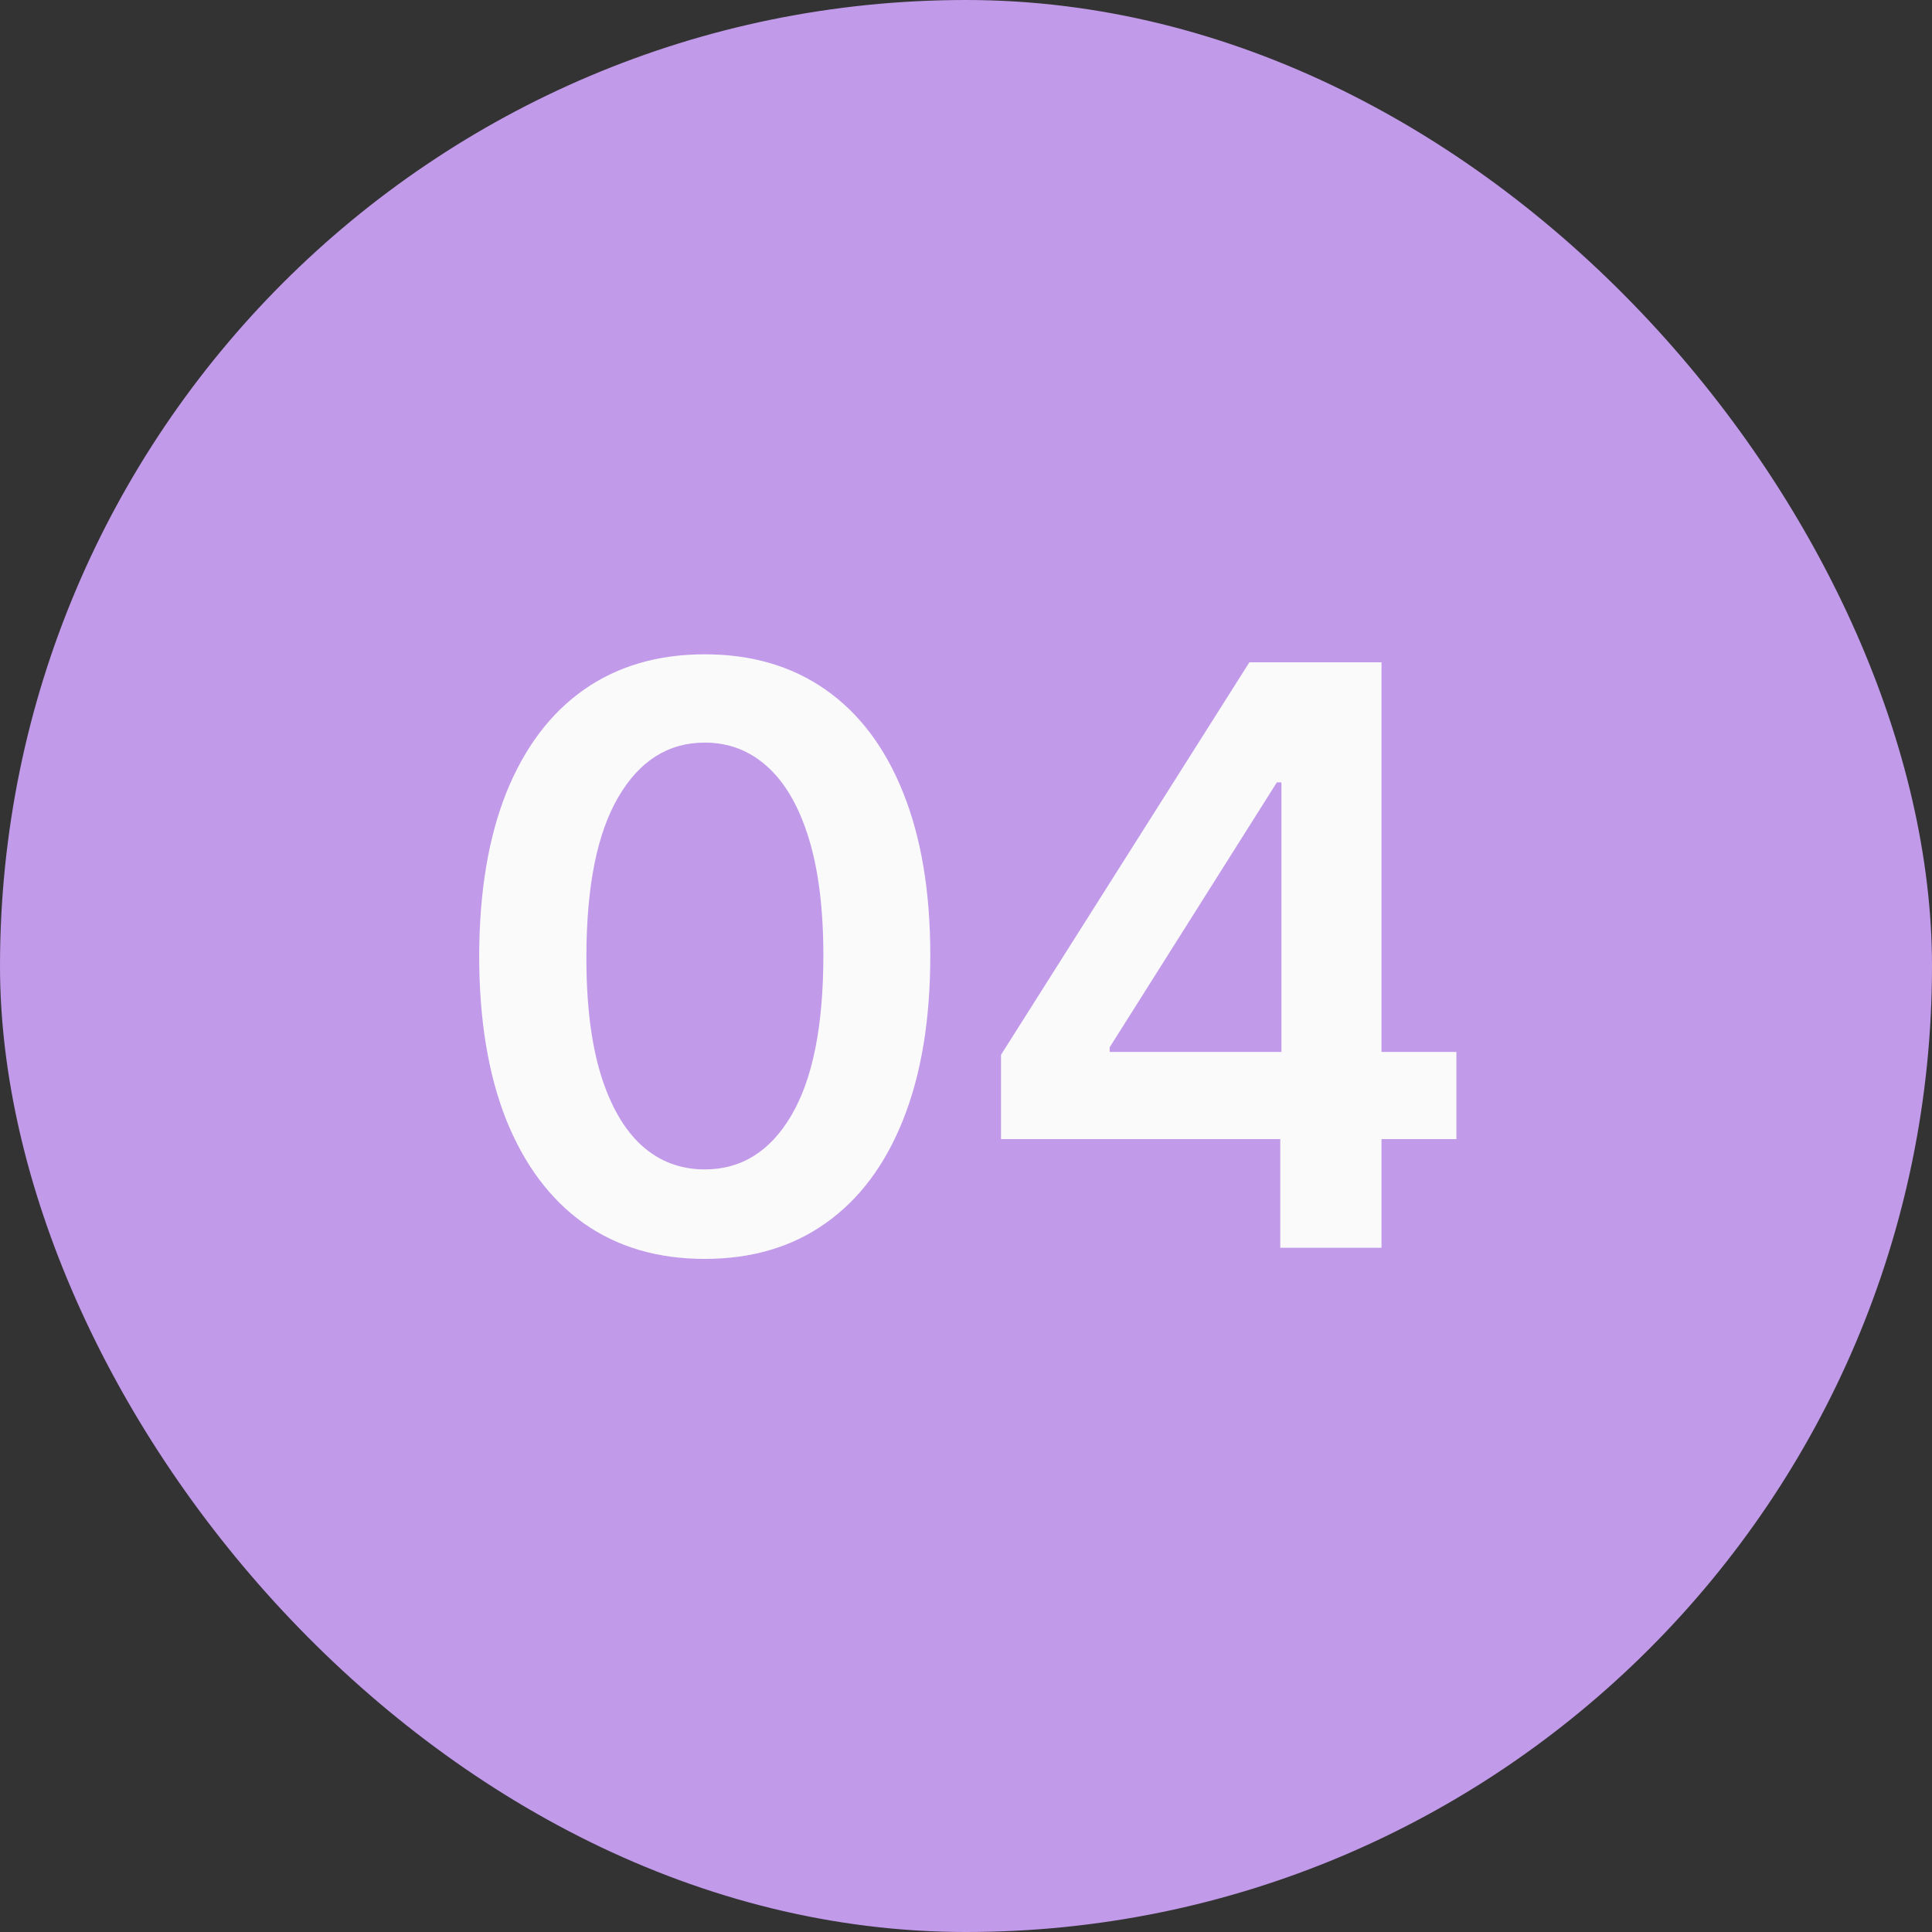
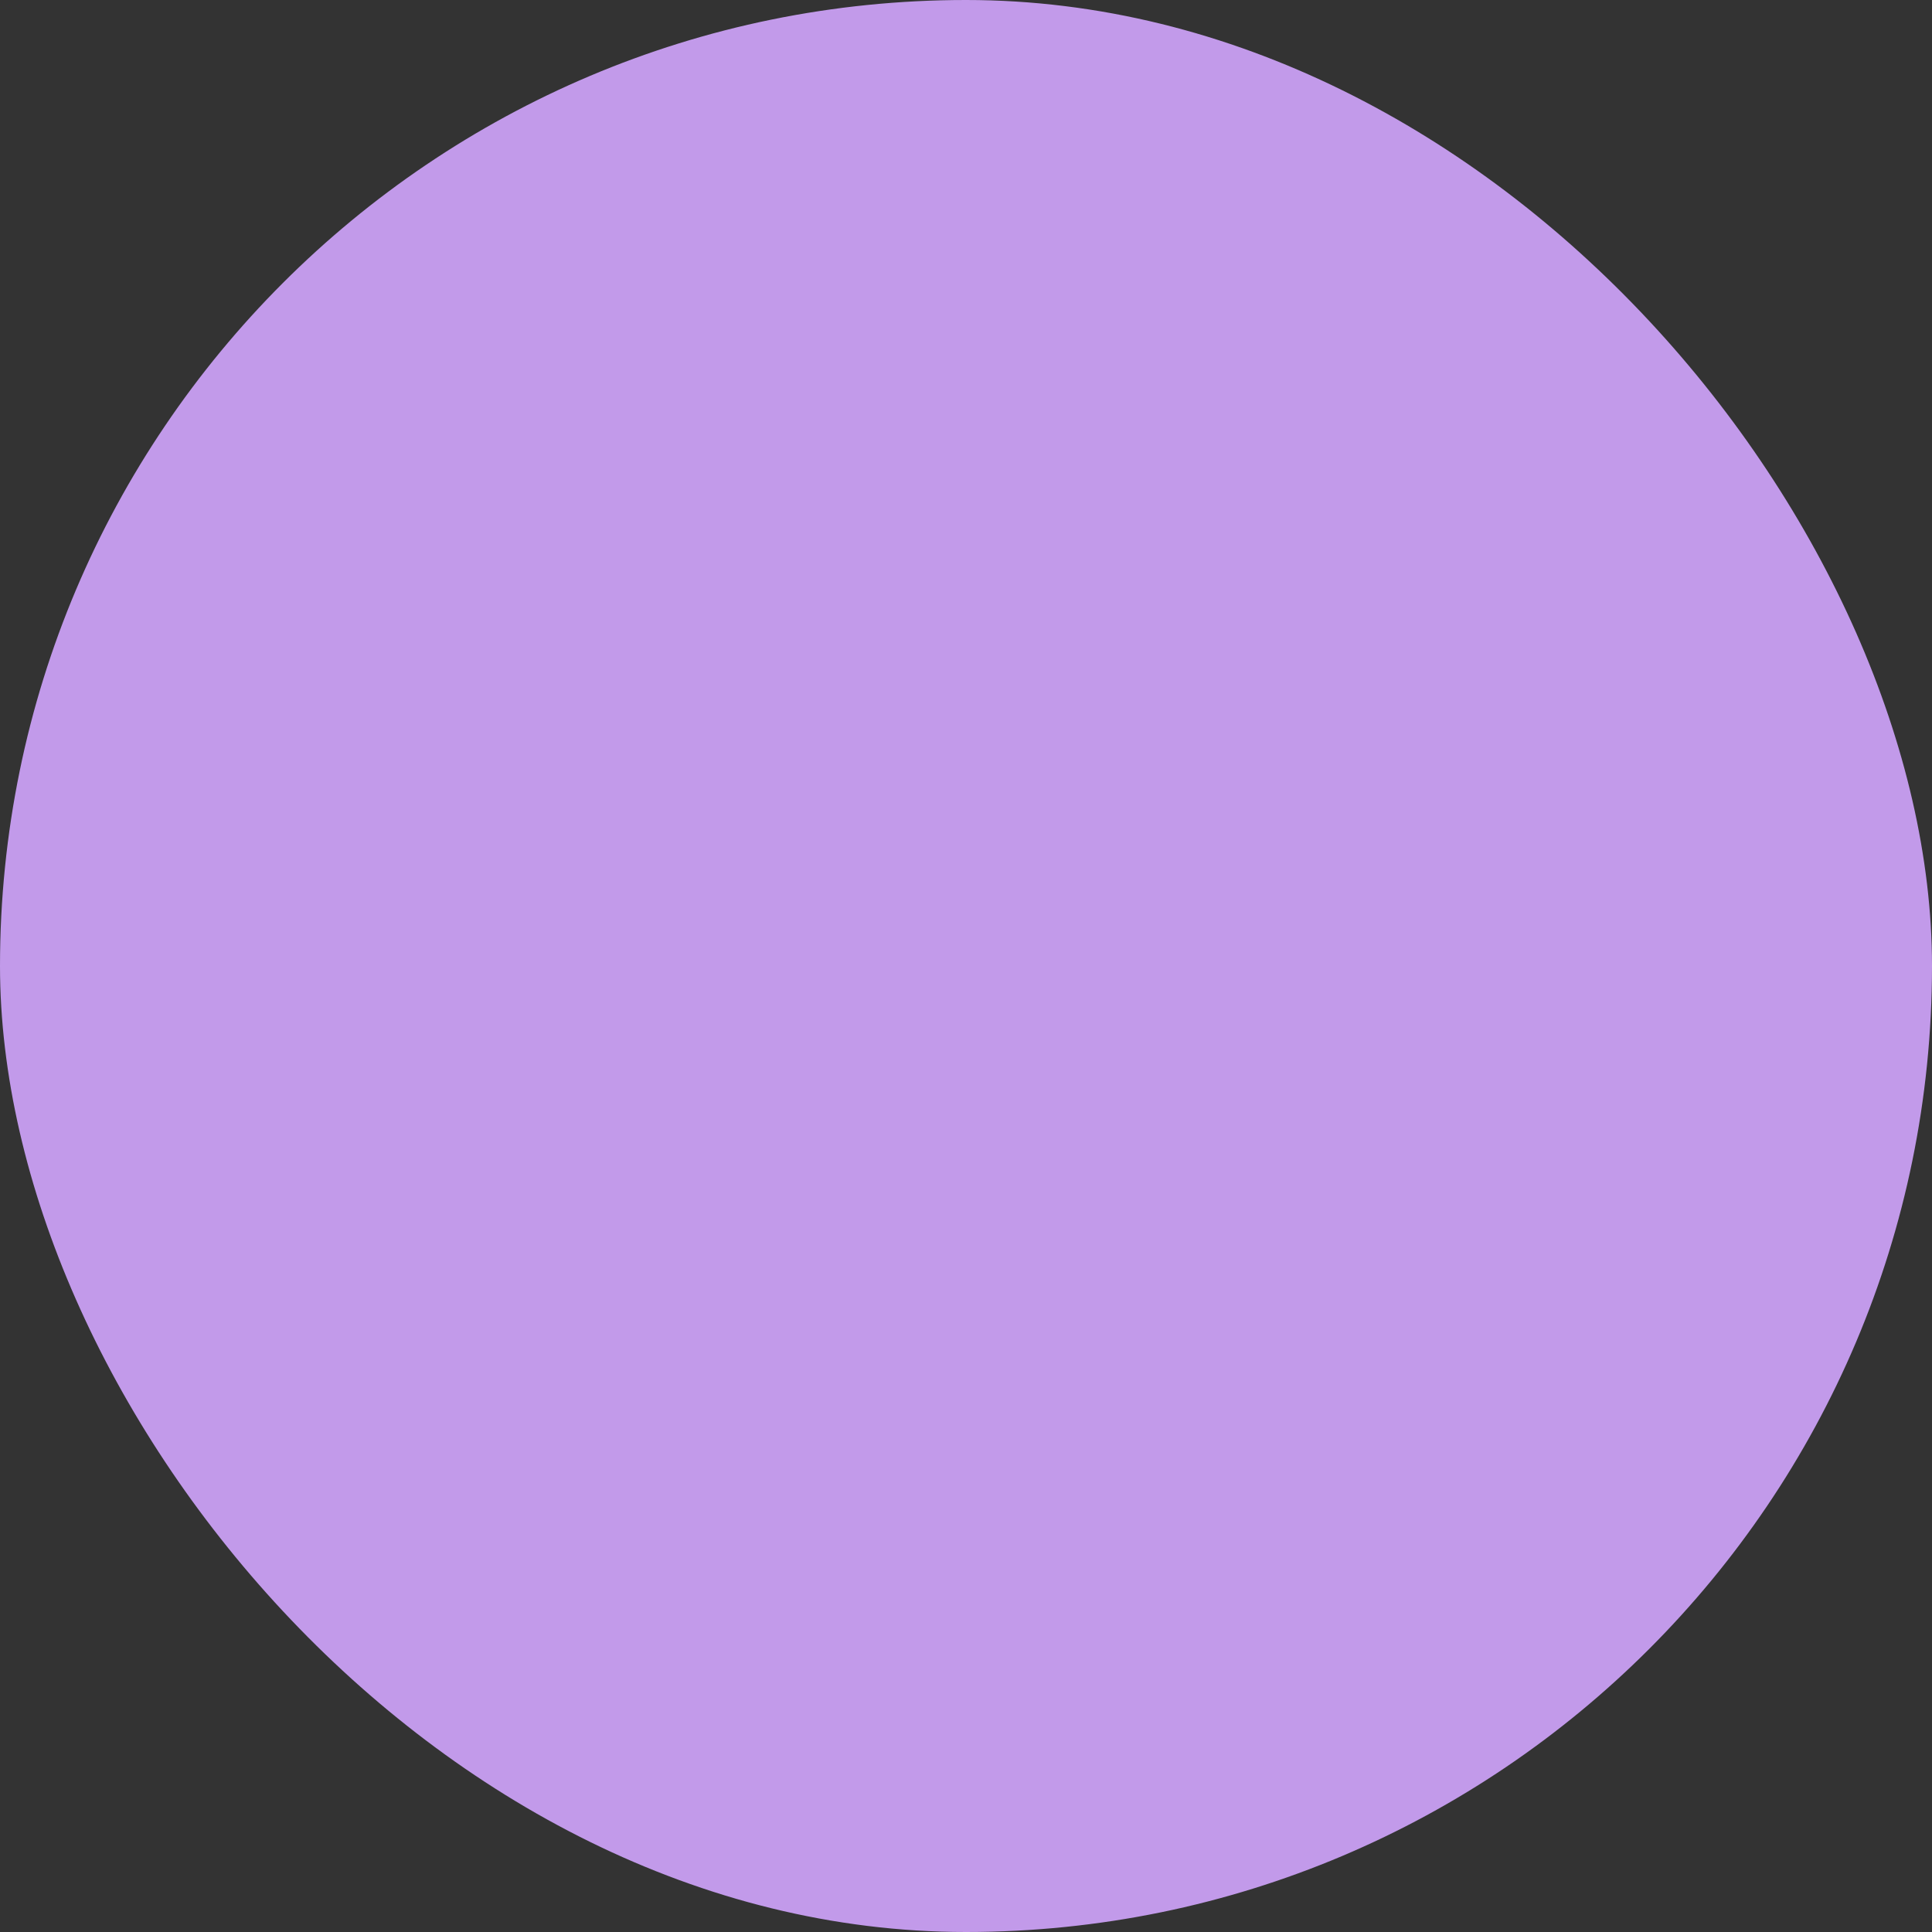
<svg xmlns="http://www.w3.org/2000/svg" width="48" height="48" viewBox="0 0 48 48" fill="none">
  <rect x="0" y="0" width="48" height="48" fill="#333333" stroke="none" />
  <rect width="48" height="48" rx="24" fill="#C29AEA" />
-   <path d="M17.509 31.277C16.339 31.277 15.336 30.981 14.498 30.389C13.664 29.793 13.023 28.933 12.573 27.811C12.128 26.684 11.905 25.328 11.905 23.741C11.91 22.155 12.135 20.806 12.58 19.693C13.03 18.576 13.671 17.724 14.505 17.136C15.343 16.549 16.344 16.256 17.509 16.256C18.674 16.256 19.675 16.549 20.513 17.136C21.351 17.724 21.993 18.576 22.438 19.693C22.888 20.811 23.113 22.16 23.113 23.741C23.113 25.332 22.888 26.691 22.438 27.818C21.993 28.94 21.351 29.797 20.513 30.389C19.68 30.981 18.678 31.277 17.509 31.277ZM17.509 29.054C18.418 29.054 19.135 28.607 19.661 27.712C20.191 26.812 20.456 25.489 20.456 23.741C20.456 22.586 20.336 21.616 20.094 20.829C19.853 20.044 19.512 19.452 19.072 19.054C18.631 18.651 18.11 18.45 17.509 18.45C16.605 18.45 15.89 18.9 15.364 19.8C14.838 20.695 14.573 22.009 14.569 23.741C14.564 24.901 14.68 25.877 14.917 26.668C15.158 27.458 15.499 28.055 15.939 28.457C16.38 28.855 16.903 29.054 17.509 29.054ZM24.87 28.301V26.206L31.041 16.454H32.789V19.438H31.723L27.569 26.021V26.135H36.184V28.301H24.87ZM31.808 31V27.662L31.837 26.724V16.454H34.323V31H31.808Z" fill="#FAFAFA" />
</svg>